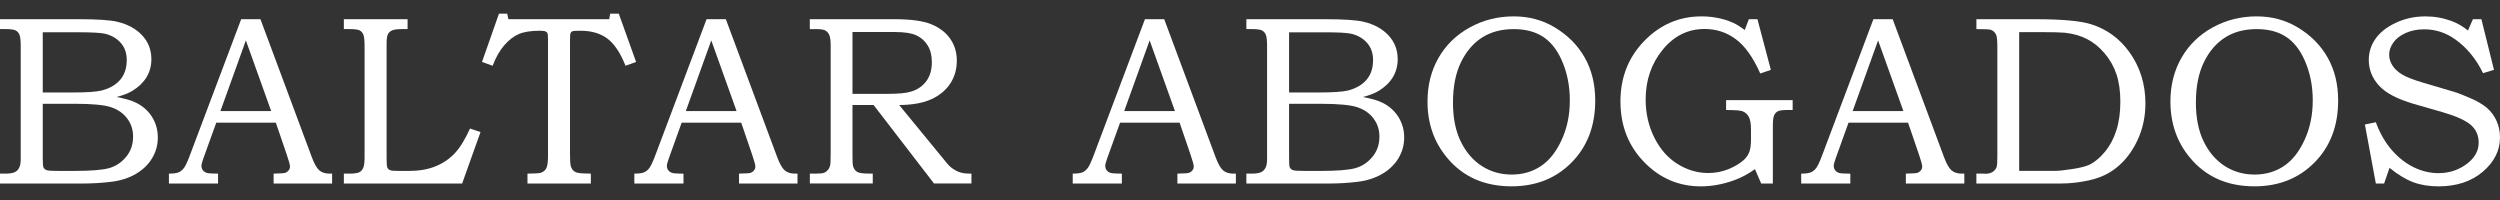
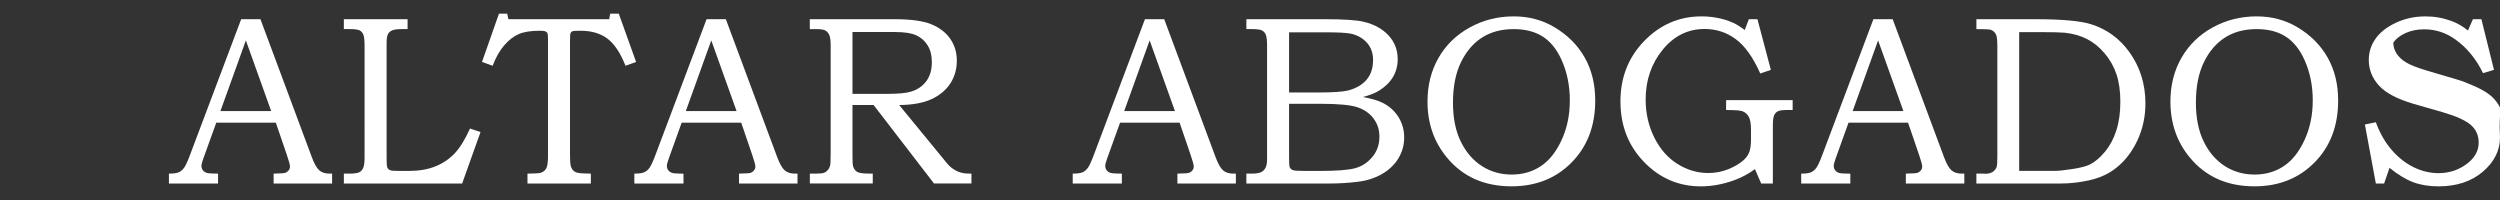
<svg xmlns="http://www.w3.org/2000/svg" version="1.1" id="Layer_1" x="0px" y="0px" viewBox="0 0 100 8" style="enable-background:new 0 0 100 8;" xml:space="preserve">
  <rect x="0" y="0" width="100" height="8" fill="#333333" stroke="none" />
  <style type="text/css">
	.st0{fill:#FFFFFF;}
</style>
  <g>
    <g>
-       <path class="st0" d="M0,0.768h3.127c0.763,0,1.287,0.034,1.57,0.104c0.419,0.1,0.749,0.283,0.993,0.546    c0.244,0.264,0.365,0.581,0.365,0.951c0,0.267-0.065,0.506-0.193,0.718C5.732,3.299,5.546,3.48,5.301,3.63    C5.143,3.727,4.93,3.811,4.659,3.88c0.342,0.063,0.602,0.139,0.78,0.227c0.27,0.132,0.483,0.32,0.639,0.565    c0.157,0.246,0.235,0.522,0.235,0.83c0,0.299-0.077,0.576-0.231,0.83C5.929,6.586,5.711,6.795,5.43,6.959    C5.149,7.122,4.821,7.227,4.448,7.272C4.074,7.318,3.689,7.341,3.293,7.341H0V6.945h0.221c0.213,0,0.359-0.033,0.438-0.099    c0.113-0.091,0.17-0.242,0.17-0.452V1.828c0-0.215-0.018-0.362-0.052-0.442C0.743,1.308,0.691,1.25,0.622,1.216    c-0.069-0.035-0.203-0.053-0.4-0.053H0V0.768z M1.71,1.291v2.408h1.204c0.563,0,0.948-0.027,1.156-0.08    c0.324-0.085,0.571-0.23,0.743-0.433C4.984,2.981,5.07,2.718,5.07,2.398c0-0.27-0.078-0.495-0.234-0.676    c-0.155-0.18-0.364-0.304-0.625-0.37c-0.17-0.041-0.522-0.061-1.057-0.061H1.71z M1.71,4.151v2.158    c0,0.217,0.009,0.345,0.028,0.386c0.025,0.057,0.075,0.096,0.151,0.118c0.053,0.015,0.204,0.024,0.452,0.024h0.641    c0.635,0,1.088-0.036,1.36-0.106c0.271-0.071,0.503-0.22,0.695-0.448c0.192-0.228,0.287-0.501,0.287-0.822    c0-0.27-0.077-0.51-0.234-0.718C4.936,4.533,4.72,4.382,4.446,4.29C4.171,4.197,3.683,4.151,2.983,4.151H1.71z" />
      <path class="st0" d="M9.647,0.768h0.771l2.046,5.495c0.101,0.276,0.202,0.458,0.304,0.548c0.102,0.09,0.24,0.134,0.412,0.134    h0.104v0.396h-2.339V6.945c0.075-0.006,0.149-0.009,0.221-0.009c0.151,0,0.25-0.015,0.297-0.047    c0.091-0.06,0.137-0.135,0.137-0.226c0-0.066-0.044-0.228-0.132-0.485l-0.435-1.272H8.651L8.138,6.328    c-0.054,0.147-0.08,0.25-0.08,0.306c0,0.063,0.016,0.118,0.049,0.165c0.033,0.047,0.078,0.083,0.135,0.106    C8.299,6.929,8.39,6.94,8.515,6.94c0.085,0,0.153,0.001,0.207,0.005v0.396H6.757V6.945c0.182,0,0.314-0.018,0.394-0.054    c0.08-0.036,0.15-0.094,0.209-0.175C7.42,6.637,7.499,6.468,7.596,6.21L9.647,0.768z M8.817,4.443h2.03L9.835,1.616L8.817,4.443z" />
      <path class="st0" d="M13.754,0.768h2.549v0.396h-0.236c-0.182,0-0.311,0.018-0.386,0.053c-0.075,0.034-0.131,0.085-0.165,0.152    c-0.034,0.067-0.052,0.185-0.052,0.356v4.585c0,0.211,0.008,0.336,0.024,0.377c0.019,0.057,0.06,0.098,0.123,0.123    c0.044,0.019,0.171,0.028,0.382,0.028h0.353c0.405,0,0.757-0.059,1.055-0.177c0.298-0.117,0.556-0.289,0.773-0.513    c0.217-0.225,0.425-0.56,0.627-1.006l0.419,0.141l-0.735,2.059h-4.731V6.945h0.207c0.201,0,0.336-0.018,0.405-0.052    c0.069-0.034,0.123-0.092,0.16-0.172c0.038-0.081,0.057-0.218,0.057-0.413V1.837c0-0.228-0.018-0.38-0.052-0.458    s-0.085-0.133-0.151-0.166c-0.066-0.033-0.206-0.05-0.419-0.05h-0.207V0.768z" />
      <path class="st0" d="M19.959,0.546h0.33l0.047,0.221h4.033l0.038-0.221h0.344l0.693,1.932l-0.424,0.151    c-0.204-0.515-0.446-0.877-0.726-1.086c-0.279-0.209-0.637-0.313-1.074-0.313c-0.182,0-0.291,0.007-0.325,0.021    c-0.034,0.015-0.059,0.039-0.073,0.073C22.807,1.358,22.8,1.468,22.8,1.654v4.561c0,0.217,0.012,0.363,0.035,0.438    c0.024,0.075,0.058,0.133,0.102,0.174c0.044,0.041,0.104,0.07,0.181,0.087c0.077,0.018,0.249,0.028,0.516,0.031v0.396h-2.535    V6.945c0.279-0.003,0.451-0.013,0.514-0.028c0.11-0.032,0.188-0.092,0.236-0.18c0.047-0.089,0.071-0.252,0.071-0.489V1.592    c0-0.144-0.007-0.232-0.021-0.263c-0.015-0.032-0.041-0.056-0.081-0.073c-0.039-0.018-0.12-0.026-0.242-0.026    c-0.343,0-0.617,0.044-0.823,0.132c-0.205,0.088-0.399,0.237-0.582,0.448s-0.338,0.484-0.466,0.82L19.28,2.478L19.959,0.546z" />
      <path class="st0" d="M28.263,0.768h0.771l2.046,5.495c0.101,0.276,0.202,0.458,0.304,0.548c0.102,0.09,0.24,0.134,0.412,0.134    h0.104v0.396H29.56V6.945c0.075-0.006,0.149-0.009,0.221-0.009c0.151,0,0.25-0.015,0.297-0.047    c0.091-0.06,0.137-0.135,0.137-0.226c0-0.066-0.044-0.228-0.132-0.485l-0.435-1.272h-2.381l-0.512,1.423    c-0.054,0.147-0.08,0.25-0.08,0.306c0,0.063,0.016,0.118,0.049,0.165s0.078,0.083,0.135,0.106    c0.057,0.024,0.147,0.036,0.273,0.036c0.085,0,0.153,0.001,0.207,0.005v0.396h-1.965V6.945c0.182,0,0.314-0.018,0.394-0.054    c0.08-0.036,0.15-0.094,0.209-0.175c0.06-0.079,0.139-0.248,0.236-0.506L28.263,0.768z M27.433,4.443h2.03l-1.012-2.827    L27.433,4.443z" />
      <path class="st0" d="M32.393,0.768h3.392c0.644,0,1.131,0.067,1.461,0.2c0.33,0.134,0.584,0.327,0.761,0.58    c0.177,0.252,0.266,0.545,0.266,0.878c0,0.343-0.087,0.646-0.26,0.912c-0.173,0.265-0.423,0.474-0.748,0.626    c-0.326,0.153-0.759,0.232-1.297,0.238l1.74,2.12c0.141,0.176,0.234,0.285,0.278,0.325c0.11,0.098,0.225,0.172,0.346,0.221    c0.121,0.05,0.257,0.075,0.408,0.075h0.118v0.396H37.36l-2.416-3.138h-0.845v2.026c0,0.226,0.008,0.368,0.024,0.424    c0.034,0.107,0.09,0.182,0.167,0.226c0.077,0.044,0.228,0.066,0.45,0.066h0.17v0.396h-2.516V6.945h0.226    c0.17,0,0.283-0.011,0.341-0.033c0.059-0.022,0.11-0.061,0.156-0.115c0.045-0.055,0.077-0.125,0.096-0.21    c0.006-0.034,0.011-0.193,0.014-0.476V1.809c0-0.191-0.019-0.328-0.057-0.411c-0.038-0.083-0.09-0.143-0.158-0.179    c-0.068-0.037-0.185-0.055-0.351-0.055h-0.269V0.768z M34.099,1.281v2.474h1.354c0.459,0,0.781-0.028,0.967-0.085    c0.265-0.075,0.473-0.213,0.625-0.415c0.153-0.201,0.229-0.457,0.229-0.768c0-0.264-0.055-0.486-0.165-0.666    c-0.11-0.181-0.26-0.316-0.451-0.405c-0.19-0.09-0.474-0.135-0.851-0.135H34.099z" />
    </g>
    <path class="st0" d="M45.798,0.768h0.771l2.046,5.495c0.101,0.276,0.202,0.458,0.304,0.548c0.102,0.09,0.24,0.134,0.412,0.134   h0.104v0.396h-2.339V6.945c0.075-0.006,0.149-0.009,0.221-0.009c0.151,0,0.25-0.015,0.297-0.047   c0.091-0.06,0.137-0.135,0.137-0.226c0-0.066-0.044-0.228-0.132-0.485l-0.435-1.272h-2.381L44.29,6.328   c-0.054,0.147-0.08,0.25-0.08,0.306c0,0.063,0.016,0.118,0.049,0.165s0.078,0.083,0.135,0.106c0.057,0.024,0.147,0.036,0.273,0.036   c0.085,0,0.153,0.001,0.207,0.005v0.396h-1.965V6.945c0.182,0,0.314-0.018,0.394-0.054c0.08-0.036,0.15-0.094,0.209-0.175   c0.06-0.079,0.139-0.248,0.236-0.506L45.798,0.768z M44.968,4.443h2.03l-1.012-2.827L44.968,4.443z" />
    <path class="st0" d="M49.853,0.768h3.127c0.763,0,1.287,0.034,1.57,0.104c0.419,0.1,0.749,0.283,0.993,0.546   c0.244,0.264,0.365,0.581,0.365,0.951c0,0.267-0.065,0.506-0.193,0.718c-0.129,0.212-0.316,0.393-0.561,0.544   c-0.158,0.097-0.371,0.18-0.641,0.249c0.342,0.063,0.602,0.139,0.78,0.227c0.27,0.132,0.483,0.32,0.639,0.565   c0.157,0.246,0.235,0.522,0.235,0.83c0,0.299-0.077,0.576-0.231,0.83s-0.372,0.464-0.653,0.627   c-0.281,0.163-0.608,0.268-0.982,0.313c-0.374,0.046-0.759,0.069-1.154,0.069h-3.293V6.945h0.221c0.213,0,0.359-0.033,0.438-0.099   c0.113-0.091,0.17-0.242,0.17-0.452V1.828c0-0.215-0.018-0.362-0.052-0.442c-0.034-0.079-0.086-0.136-0.155-0.17   c-0.069-0.035-0.203-0.053-0.4-0.053h-0.221V0.768z M51.563,1.291v2.408h1.204c0.563,0,0.948-0.027,1.156-0.08   c0.324-0.085,0.571-0.23,0.743-0.433c0.172-0.204,0.257-0.466,0.257-0.787c0-0.27-0.078-0.495-0.234-0.676   c-0.155-0.18-0.364-0.304-0.625-0.37c-0.17-0.041-0.522-0.061-1.057-0.061H51.563z M51.563,4.151v2.158   c0,0.217,0.009,0.345,0.028,0.386c0.025,0.057,0.075,0.096,0.151,0.118c0.053,0.015,0.204,0.024,0.452,0.024h0.641   c0.635,0,1.088-0.036,1.36-0.106c0.271-0.071,0.503-0.22,0.695-0.448c0.192-0.228,0.287-0.501,0.287-0.822   c0-0.27-0.077-0.51-0.234-0.718c-0.155-0.209-0.37-0.36-0.645-0.452c-0.275-0.093-0.763-0.139-1.463-0.139H51.563z" />
    <path class="st0" d="M60.551,0.655c0.6,0,1.142,0.145,1.626,0.433c0.525,0.311,0.928,0.715,1.21,1.211s0.422,1.071,0.422,1.724   c0,1.012-0.314,1.836-0.943,2.474s-1.43,0.956-2.405,0.956c-1.087,0-1.949-0.383-2.583-1.15C57.359,5.679,57.1,4.932,57.1,4.061   c0-0.647,0.146-1.228,0.438-1.741c0.293-0.514,0.707-0.92,1.245-1.218C59.32,0.804,59.91,0.655,60.551,0.655z M60.549,1.164   c-0.491,0-0.913,0.112-1.265,0.337c-0.352,0.224-0.635,0.555-0.847,0.991c-0.212,0.437-0.318,0.975-0.318,1.616   c0,0.613,0.104,1.131,0.314,1.558c0.209,0.425,0.491,0.751,0.843,0.977c0.353,0.226,0.749,0.339,1.19,0.339   c0.438,0,0.825-0.11,1.162-0.333c0.337-0.221,0.615-0.569,0.835-1.046c0.22-0.475,0.33-1.004,0.33-1.585   c0-0.59-0.11-1.131-0.33-1.621c-0.189-0.421-0.439-0.732-0.751-0.933C61.399,1.264,61.012,1.164,60.549,1.164z" />
    <path class="st0" d="M69.954,0.768h0.344l0.536,2.026L70.41,2.94c-0.283-0.641-0.608-1.098-0.975-1.371s-0.783-0.41-1.249-0.41   c-0.669,0-1.23,0.278-1.682,0.834c-0.452,0.556-0.678,1.219-0.678,1.988c0,0.553,0.116,1.06,0.347,1.522   c0.231,0.462,0.54,0.814,0.927,1.055c0.387,0.242,0.797,0.363,1.231,0.363c0.28,0,0.547-0.051,0.8-0.153   c0.253-0.102,0.458-0.224,0.616-0.365c0.116-0.107,0.195-0.225,0.236-0.353c0.041-0.129,0.06-0.308,0.057-0.537V5.201   c0-0.248-0.029-0.424-0.088-0.528c-0.058-0.104-0.14-0.178-0.247-0.221C69.622,4.418,69.402,4.4,69.044,4.4V4.005h2.662V4.4h-0.217   c-0.185,0-0.312,0.018-0.38,0.054c-0.067,0.036-0.116,0.092-0.148,0.168c-0.032,0.075-0.047,0.223-0.047,0.443v2.276h-0.466   l-0.25-0.575c-0.264,0.192-0.545,0.341-0.843,0.448c-0.446,0.16-0.887,0.24-1.324,0.24c-0.882,0-1.639-0.324-2.268-0.973   c-0.63-0.648-0.945-1.457-0.945-2.424c0-0.961,0.319-1.768,0.956-2.422s1.401-0.98,2.29-0.98c0.223,0,0.443,0.022,0.66,0.066   c0.217,0.044,0.415,0.107,0.594,0.188c0.135,0.06,0.292,0.157,0.471,0.292L69.954,0.768z" />
    <path class="st0" d="M74.936,0.768h0.771l2.046,5.495c0.101,0.276,0.202,0.458,0.304,0.548c0.102,0.09,0.24,0.134,0.412,0.134   h0.104v0.396h-2.339V6.945c0.075-0.006,0.149-0.009,0.221-0.009c0.151,0,0.25-0.015,0.297-0.047   c0.091-0.06,0.137-0.135,0.137-0.226c0-0.066-0.044-0.228-0.132-0.485l-0.435-1.272h-2.381l-0.512,1.423   c-0.054,0.147-0.08,0.25-0.08,0.306c0,0.063,0.016,0.118,0.049,0.165s0.078,0.083,0.135,0.106c0.057,0.024,0.147,0.036,0.273,0.036   c0.085,0,0.153,0.001,0.207,0.005v0.396h-1.965V6.945c0.182,0,0.314-0.018,0.394-0.054c0.08-0.036,0.15-0.094,0.209-0.175   c0.06-0.079,0.139-0.248,0.236-0.506L74.936,0.768z M74.106,4.443h2.03l-1.012-2.827L74.106,4.443z" />
    <path class="st0" d="M79.056,1.164V0.768h2.346c1.074,0,1.823,0.067,2.247,0.203c0.625,0.198,1.132,0.567,1.522,1.107   c0.43,0.597,0.646,1.283,0.646,2.059c0,0.528-0.106,1.018-0.318,1.473c-0.213,0.454-0.491,0.818-0.837,1.095   c-0.286,0.232-0.63,0.396-1.032,0.492c-0.402,0.096-0.807,0.144-1.216,0.144h-3.359V6.945h0.273l0.09,0.005   c0.116,0,0.211-0.024,0.285-0.071c0.073-0.047,0.126-0.11,0.158-0.188c0.022-0.06,0.033-0.198,0.033-0.415V1.88   c0-0.25-0.015-0.411-0.047-0.484c-0.044-0.098-0.114-0.166-0.212-0.204C79.579,1.173,79.386,1.164,79.056,1.164z M80.767,6.836   h1.425c0.141,0,0.376-0.025,0.705-0.075c0.328-0.05,0.564-0.112,0.705-0.184c0.207-0.107,0.409-0.279,0.604-0.516   c0.195-0.238,0.345-0.522,0.45-0.854c0.106-0.331,0.158-0.711,0.158-1.139c0-0.424-0.052-0.792-0.158-1.103   c-0.105-0.311-0.264-0.591-0.477-0.839c-0.212-0.248-0.448-0.438-0.707-0.568c-0.259-0.131-0.549-0.213-0.87-0.248   c-0.173-0.015-0.462-0.024-0.868-0.024h-0.967V6.836z" />
    <path class="st0" d="M90.268,0.655c0.6,0,1.142,0.145,1.626,0.433c0.525,0.311,0.928,0.715,1.21,1.211s0.422,1.071,0.422,1.724   c0,1.012-0.314,1.836-0.943,2.474s-1.43,0.956-2.405,0.956c-1.087,0-1.949-0.383-2.583-1.15c-0.519-0.625-0.778-1.372-0.778-2.243   c0-0.647,0.146-1.228,0.438-1.741c0.293-0.514,0.707-0.92,1.245-1.218C89.037,0.804,89.627,0.655,90.268,0.655z M90.266,1.164   c-0.491,0-0.913,0.112-1.265,0.337c-0.352,0.224-0.635,0.555-0.847,0.991c-0.212,0.437-0.318,0.975-0.318,1.616   c0,0.613,0.104,1.131,0.314,1.558c0.209,0.425,0.491,0.751,0.843,0.977c0.353,0.226,0.749,0.339,1.19,0.339   c0.438,0,0.825-0.11,1.162-0.333c0.337-0.221,0.615-0.569,0.835-1.046c0.22-0.475,0.33-1.004,0.33-1.585   c0-0.59-0.11-1.131-0.33-1.621c-0.189-0.421-0.439-0.732-0.751-0.933S90.729,1.164,90.266,1.164z" />
-     <path class="st0" d="M98.917,0.768h0.339l0.503,2.026l-0.438,0.132c-0.276-0.569-0.643-1.016-1.101-1.343   c-0.376-0.273-0.794-0.41-1.252-0.41c-0.276,0-0.524,0.049-0.743,0.148c-0.22,0.099-0.384,0.227-0.494,0.384   c-0.11,0.157-0.165,0.316-0.165,0.479c0,0.147,0.042,0.29,0.127,0.428c0.085,0.138,0.214,0.26,0.387,0.365   c0.172,0.105,0.456,0.215,0.849,0.332l1.229,0.363c0.151,0.044,0.37,0.129,0.657,0.254c0.287,0.126,0.511,0.259,0.671,0.398   c0.16,0.14,0.286,0.312,0.377,0.514C99.954,5.042,100,5.261,100,5.497c0,0.522-0.229,0.979-0.685,1.37   c-0.458,0.391-1.049,0.587-1.774,0.587c-0.374,0-0.708-0.054-1.004-0.163c-0.295-0.108-0.614-0.3-0.956-0.577l-0.217,0.627h-0.33   L94.596,4.98l0.438-0.09c0.16,0.437,0.373,0.807,0.638,1.112c0.266,0.305,0.559,0.534,0.882,0.691   c0.322,0.155,0.649,0.233,0.982,0.233c0.452,0,0.848-0.137,1.187-0.41c0.283-0.23,0.424-0.499,0.424-0.81   c0-0.286-0.102-0.52-0.306-0.702c-0.207-0.182-0.578-0.352-1.112-0.509l-1.178-0.339c-0.66-0.192-1.125-0.437-1.395-0.735   s-0.405-0.641-0.405-1.027c0-0.302,0.088-0.58,0.264-0.836c0.176-0.256,0.446-0.47,0.81-0.643c0.364-0.173,0.763-0.259,1.197-0.259   c0.364,0,0.713,0.063,1.046,0.188c0.236,0.088,0.452,0.213,0.65,0.377L98.917,0.768z" />
+     <path class="st0" d="M98.917,0.768h0.339l0.503,2.026l-0.438,0.132c-0.276-0.569-0.643-1.016-1.101-1.343   c-0.376-0.273-0.794-0.41-1.252-0.41c-0.276,0-0.524,0.049-0.743,0.148c-0.22,0.099-0.384,0.227-0.494,0.384   c0,0.147,0.042,0.29,0.127,0.428c0.085,0.138,0.214,0.26,0.387,0.365   c0.172,0.105,0.456,0.215,0.849,0.332l1.229,0.363c0.151,0.044,0.37,0.129,0.657,0.254c0.287,0.126,0.511,0.259,0.671,0.398   c0.16,0.14,0.286,0.312,0.377,0.514C99.954,5.042,100,5.261,100,5.497c0,0.522-0.229,0.979-0.685,1.37   c-0.458,0.391-1.049,0.587-1.774,0.587c-0.374,0-0.708-0.054-1.004-0.163c-0.295-0.108-0.614-0.3-0.956-0.577l-0.217,0.627h-0.33   L94.596,4.98l0.438-0.09c0.16,0.437,0.373,0.807,0.638,1.112c0.266,0.305,0.559,0.534,0.882,0.691   c0.322,0.155,0.649,0.233,0.982,0.233c0.452,0,0.848-0.137,1.187-0.41c0.283-0.23,0.424-0.499,0.424-0.81   c0-0.286-0.102-0.52-0.306-0.702c-0.207-0.182-0.578-0.352-1.112-0.509l-1.178-0.339c-0.66-0.192-1.125-0.437-1.395-0.735   s-0.405-0.641-0.405-1.027c0-0.302,0.088-0.58,0.264-0.836c0.176-0.256,0.446-0.47,0.81-0.643c0.364-0.173,0.763-0.259,1.197-0.259   c0.364,0,0.713,0.063,1.046,0.188c0.236,0.088,0.452,0.213,0.65,0.377L98.917,0.768z" />
  </g>
</svg>